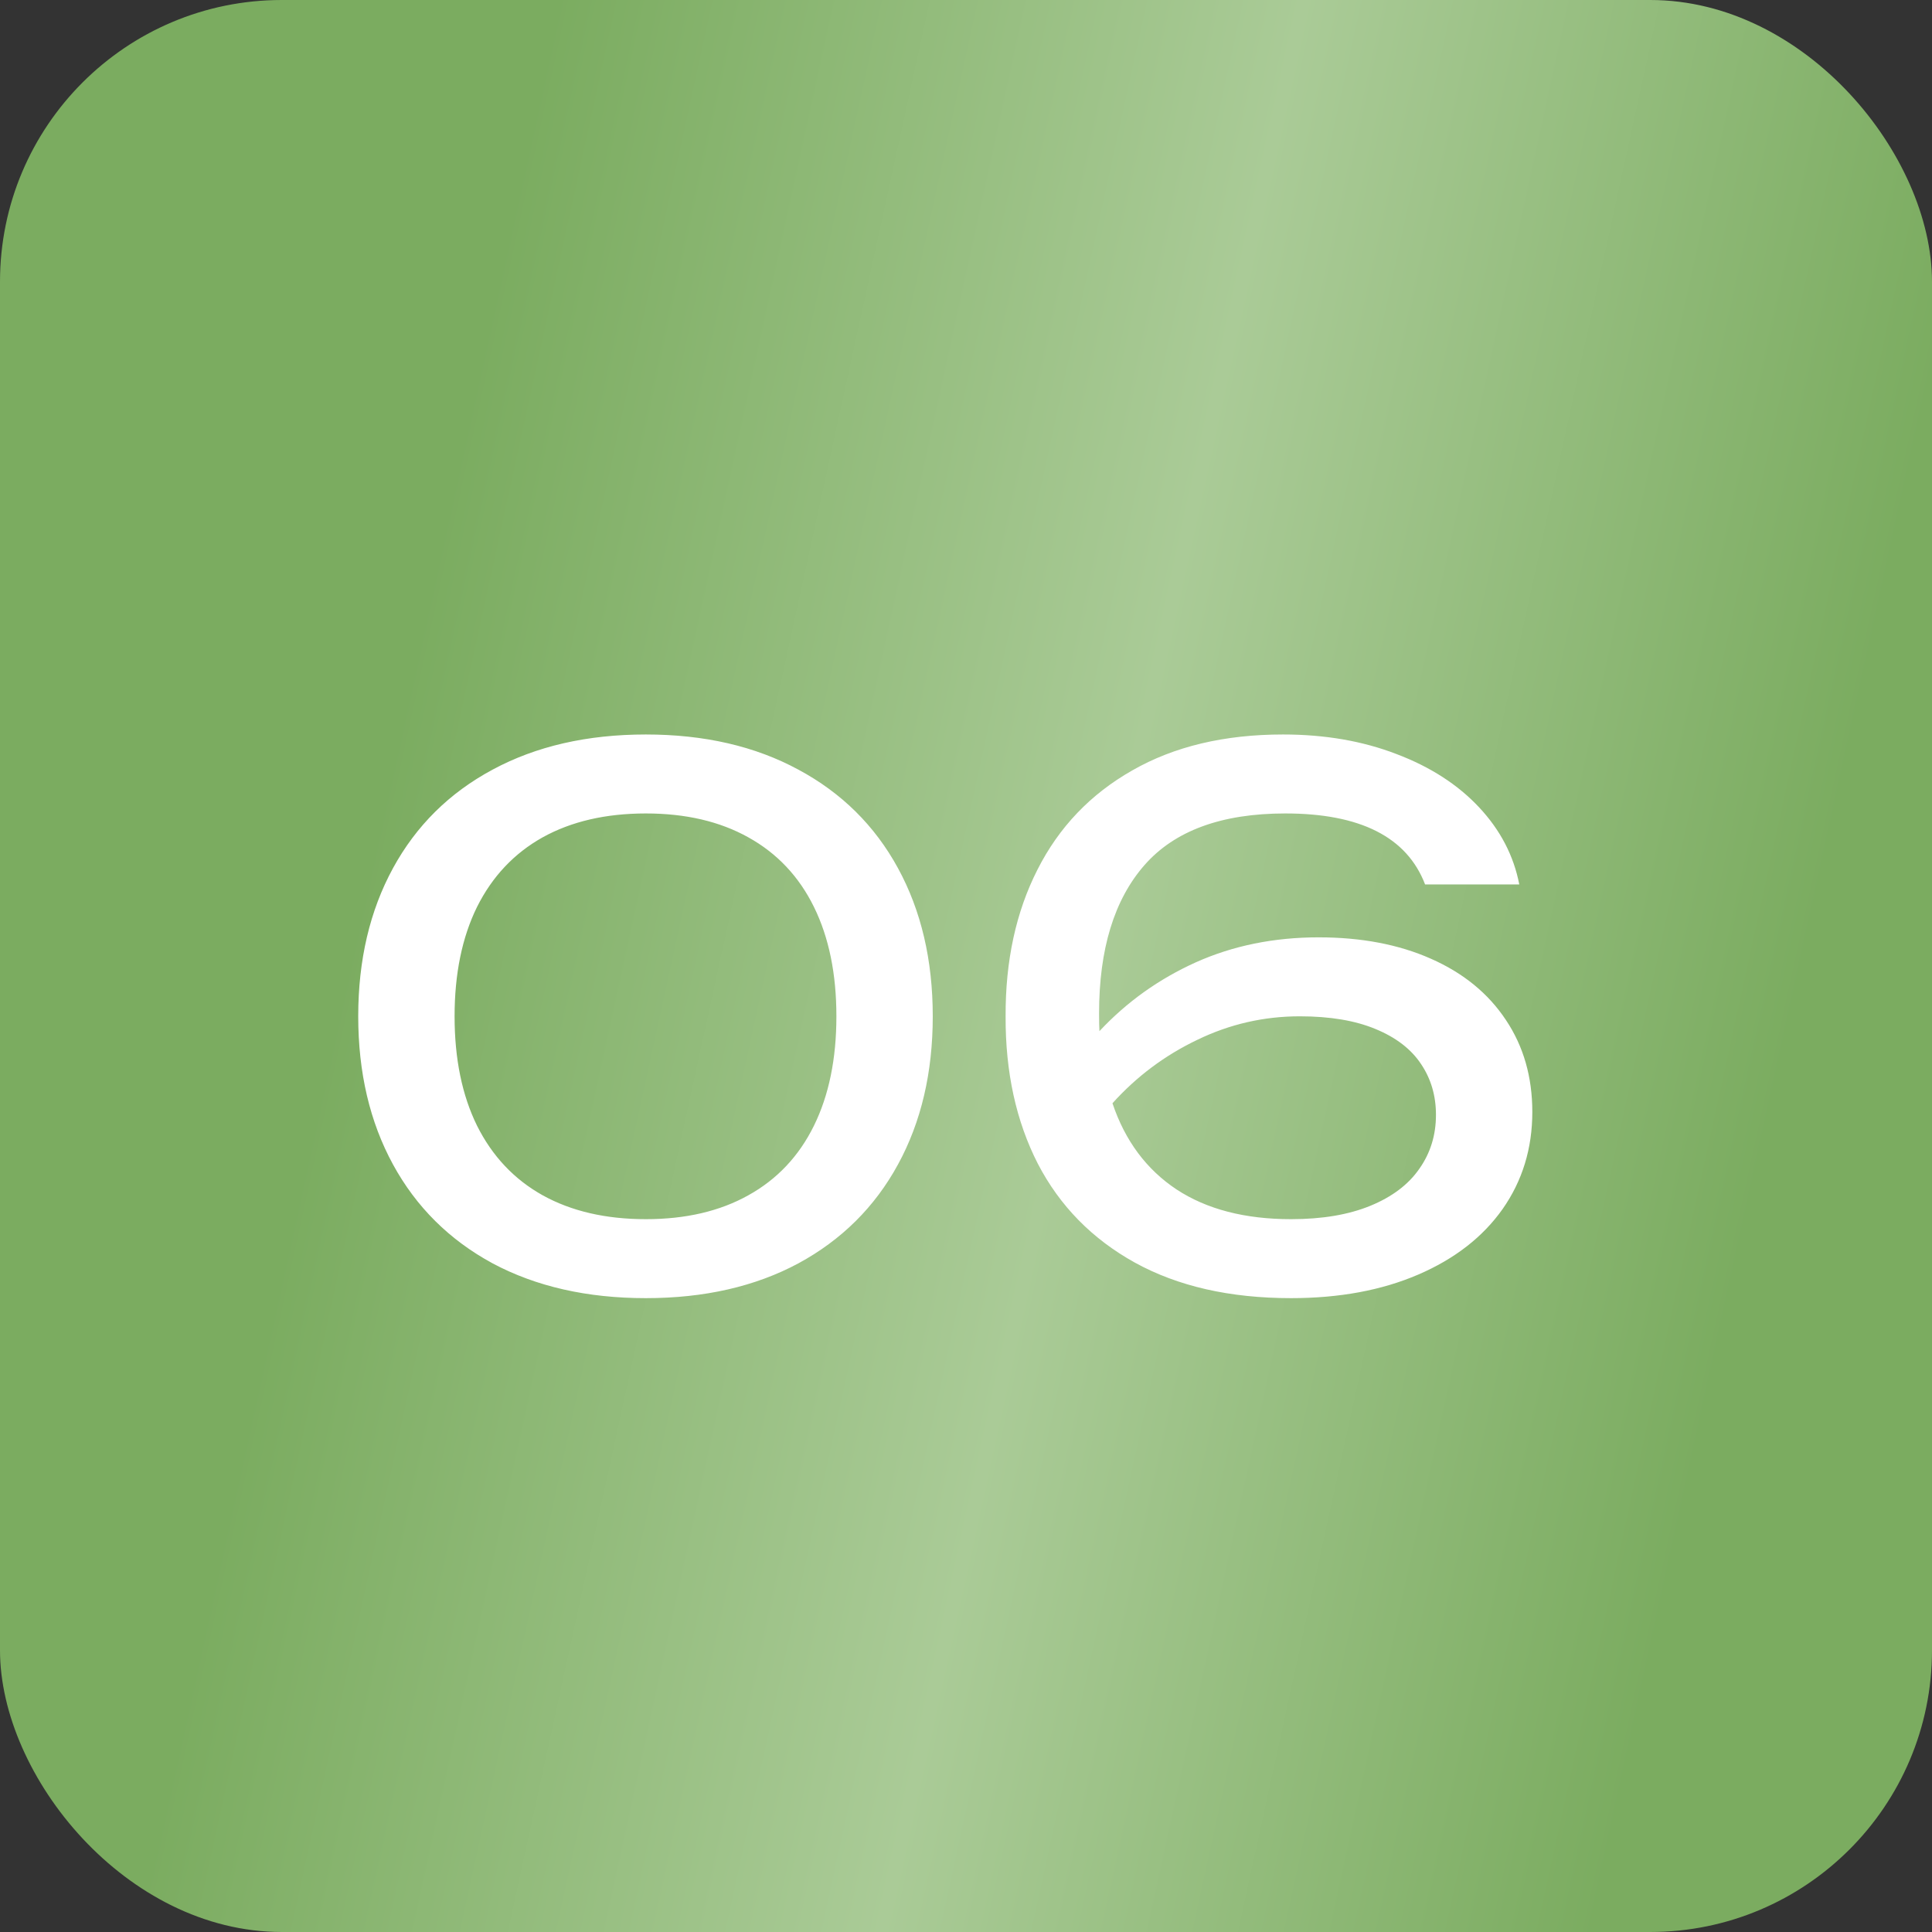
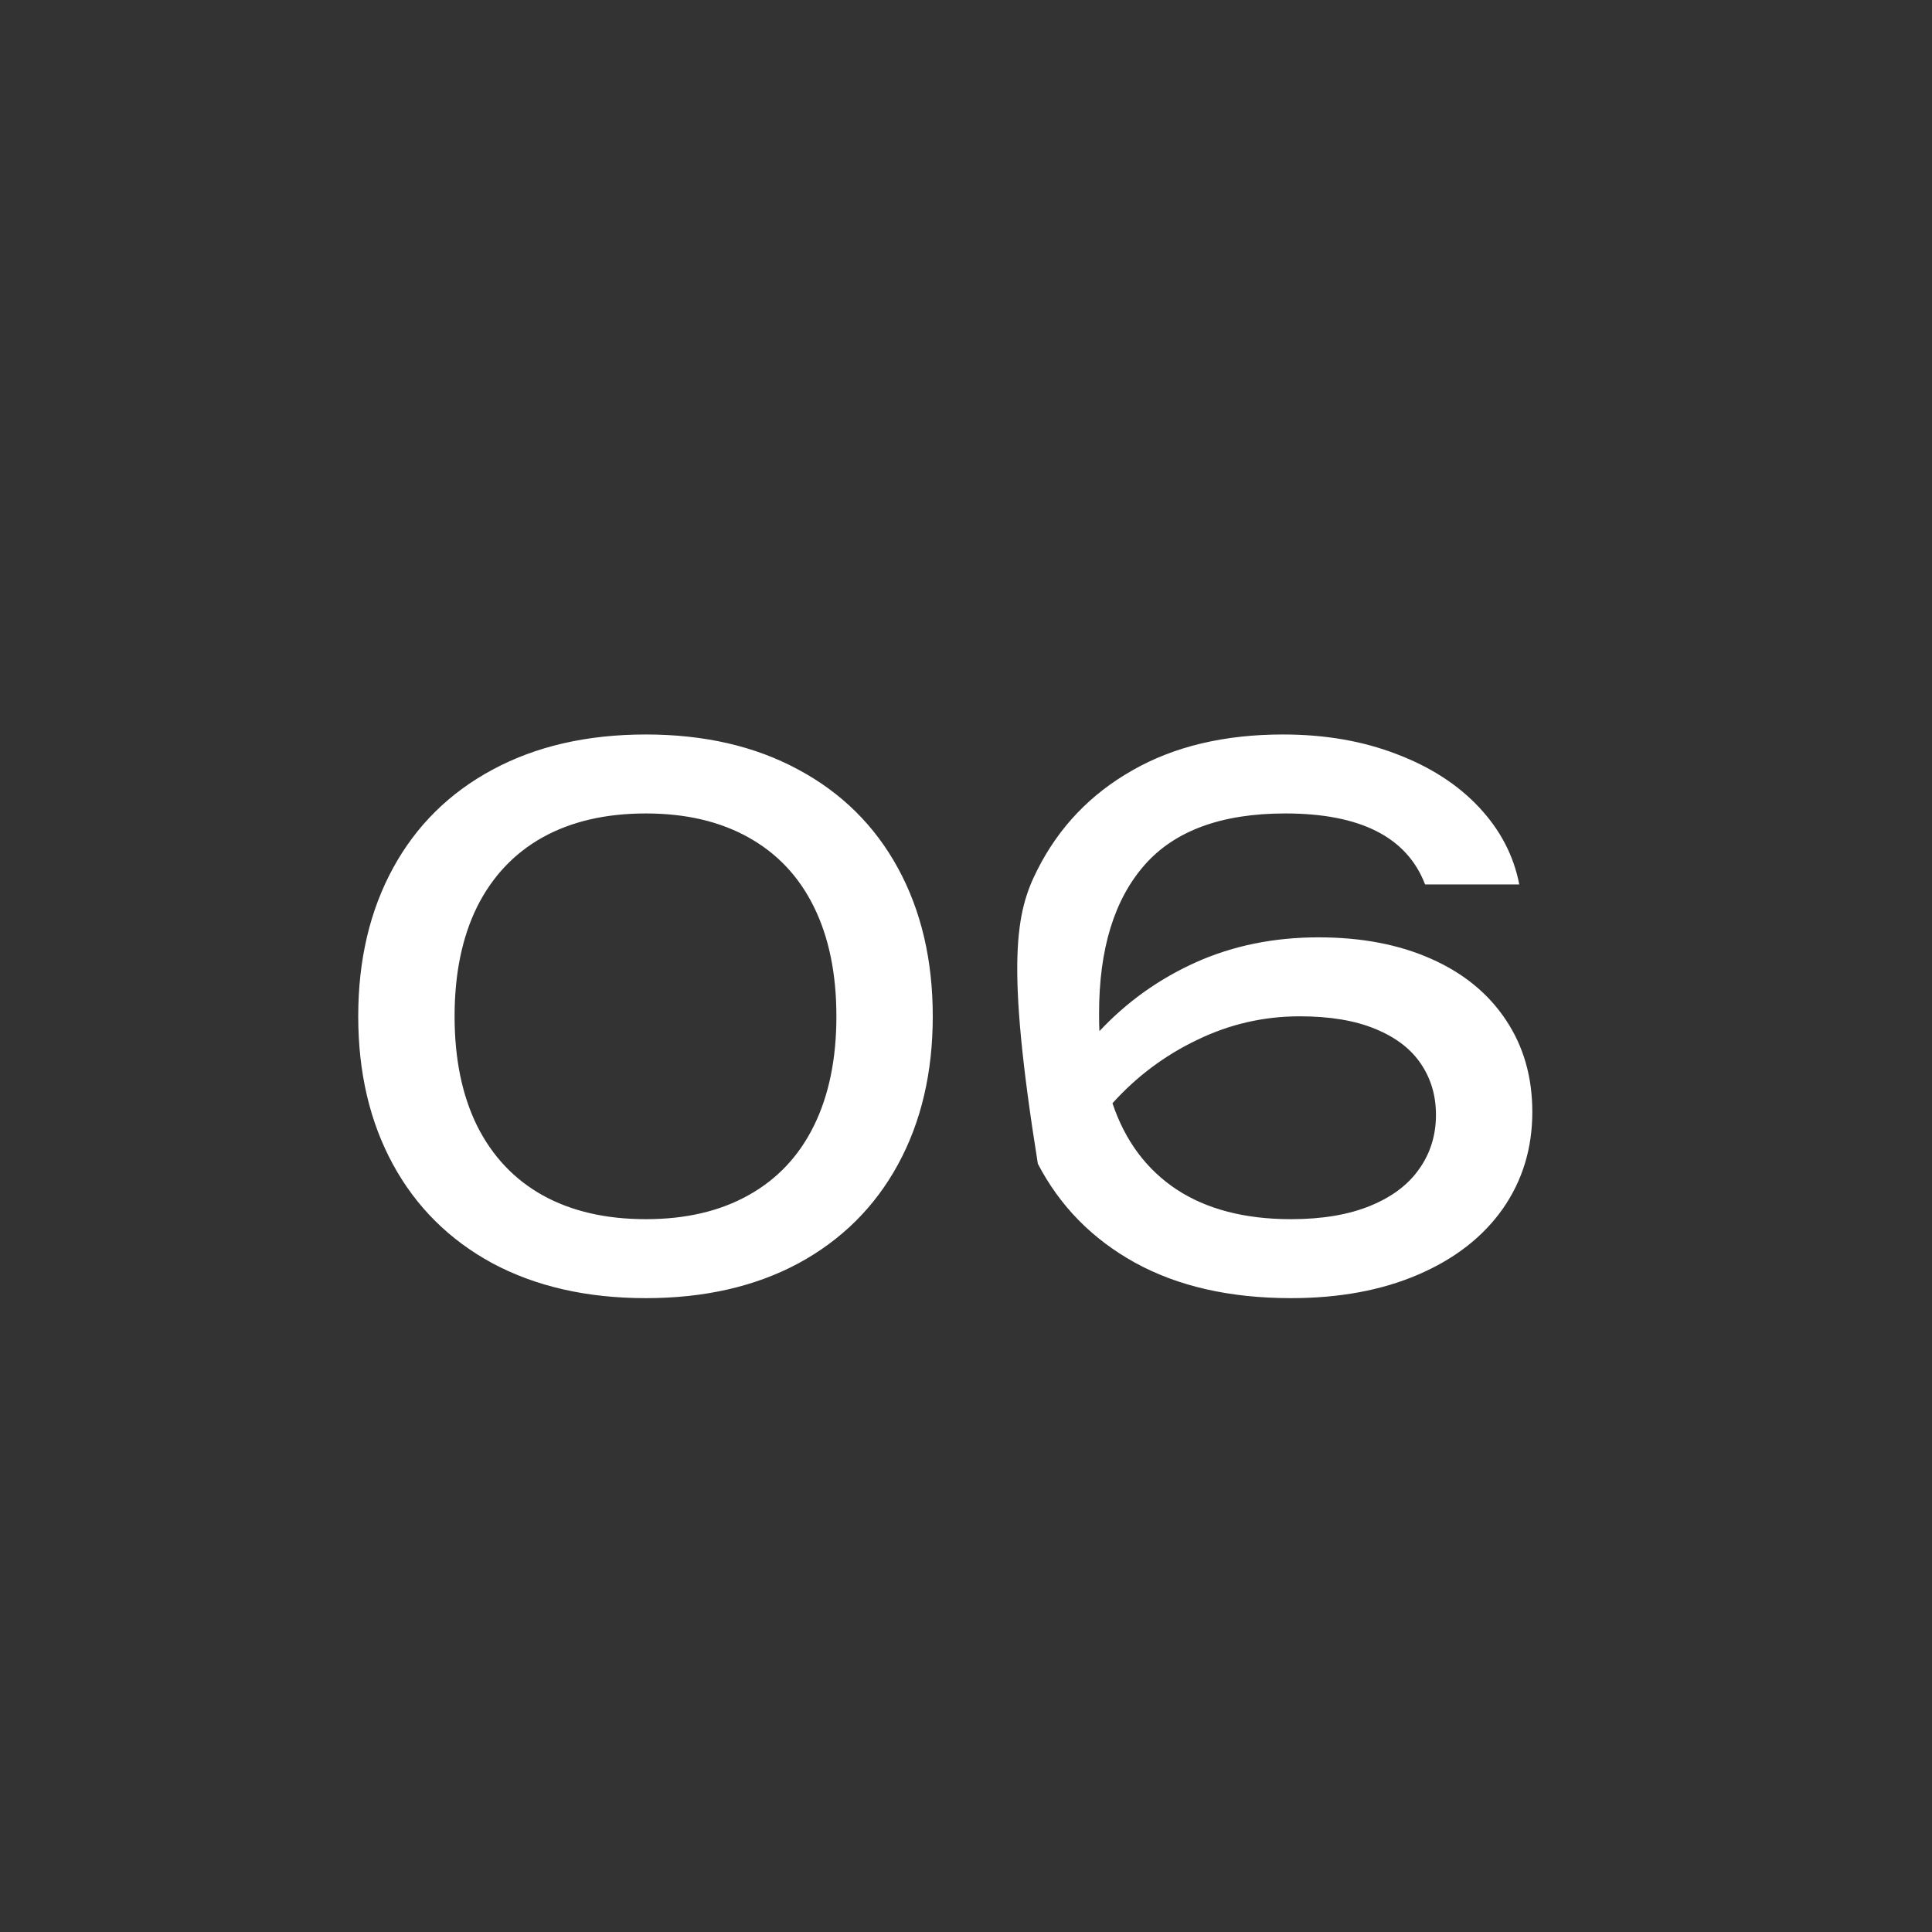
<svg xmlns="http://www.w3.org/2000/svg" width="48" height="48" viewBox="0 0 48 48" fill="none">
  <rect x="0" y="0" width="48" height="48" fill="#333333" stroke="none" />
-   <rect width="48" height="48" rx="7" fill="url(#paint0_linear_956_1585)" />
-   <path d="M16.046 32.252C14.588 32.252 13.319 31.964 12.239 31.388C11.165 30.806 10.34 29.987 9.764 28.931C9.188 27.875 8.9 26.648 8.9 25.25C8.9 23.852 9.188 22.625 9.764 21.569C10.34 20.513 11.165 19.697 12.239 19.121C13.319 18.539 14.588 18.248 16.046 18.248C17.498 18.248 18.761 18.539 19.835 19.121C20.909 19.697 21.734 20.513 22.31 21.569C22.886 22.625 23.174 23.852 23.174 25.25C23.174 26.648 22.886 27.875 22.31 28.931C21.734 29.987 20.909 30.806 19.835 31.388C18.761 31.964 17.498 32.252 16.046 32.252ZM16.046 30.29C17.036 30.29 17.885 30.092 18.593 29.696C19.307 29.3 19.85 28.724 20.222 27.968C20.594 27.212 20.78 26.306 20.78 25.25C20.78 24.194 20.594 23.288 20.222 22.532C19.85 21.776 19.307 21.2 18.593 20.804C17.885 20.408 17.036 20.21 16.046 20.21C15.05 20.21 14.195 20.408 13.481 20.804C12.773 21.2 12.23 21.776 11.852 22.532C11.48 23.288 11.294 24.194 11.294 25.25C11.294 26.306 11.48 27.212 11.852 27.968C12.23 28.724 12.773 29.3 13.481 29.696C14.195 30.092 15.05 30.29 16.046 30.29ZM32.76 23.288C33.822 23.288 34.752 23.465 35.55 23.819C36.354 24.173 36.975 24.68 37.413 25.34C37.851 25.994 38.07 26.756 38.07 27.626C38.07 28.532 37.824 29.336 37.332 30.038C36.84 30.734 36.141 31.277 35.235 31.667C34.329 32.057 33.276 32.252 32.076 32.252C30.558 32.252 29.265 31.958 28.197 31.37C27.135 30.782 26.331 29.963 25.785 28.913C25.245 27.857 24.978 26.636 24.984 25.25C24.978 23.87 25.242 22.655 25.776 21.605C26.31 20.549 27.096 19.727 28.134 19.139C29.172 18.545 30.42 18.248 31.878 18.248C32.916 18.248 33.855 18.41 34.695 18.734C35.535 19.052 36.219 19.493 36.747 20.057C37.275 20.621 37.608 21.26 37.746 21.974H35.406C34.956 20.798 33.798 20.21 31.932 20.21C30.348 20.21 29.181 20.639 28.431 21.497C27.681 22.355 27.306 23.582 27.306 25.178C27.306 25.376 27.309 25.523 27.315 25.619C27.993 24.893 28.791 24.323 29.709 23.909C30.633 23.495 31.65 23.288 32.76 23.288ZM32.076 30.29C32.85 30.29 33.507 30.179 34.047 29.957C34.587 29.735 34.992 29.429 35.262 29.039C35.538 28.649 35.676 28.202 35.676 27.698C35.676 27.224 35.553 26.804 35.307 26.438C35.061 26.066 34.683 25.775 34.173 25.565C33.669 25.355 33.042 25.25 32.292 25.25C31.398 25.25 30.549 25.445 29.745 25.835C28.941 26.219 28.239 26.744 27.639 27.41C27.951 28.34 28.482 29.054 29.232 29.552C29.982 30.044 30.93 30.29 32.076 30.29Z" fill="white" />
+   <path d="M16.046 32.252C14.588 32.252 13.319 31.964 12.239 31.388C11.165 30.806 10.34 29.987 9.764 28.931C9.188 27.875 8.9 26.648 8.9 25.25C8.9 23.852 9.188 22.625 9.764 21.569C10.34 20.513 11.165 19.697 12.239 19.121C13.319 18.539 14.588 18.248 16.046 18.248C17.498 18.248 18.761 18.539 19.835 19.121C20.909 19.697 21.734 20.513 22.31 21.569C22.886 22.625 23.174 23.852 23.174 25.25C23.174 26.648 22.886 27.875 22.31 28.931C21.734 29.987 20.909 30.806 19.835 31.388C18.761 31.964 17.498 32.252 16.046 32.252ZM16.046 30.29C17.036 30.29 17.885 30.092 18.593 29.696C19.307 29.3 19.85 28.724 20.222 27.968C20.594 27.212 20.78 26.306 20.78 25.25C20.78 24.194 20.594 23.288 20.222 22.532C19.85 21.776 19.307 21.2 18.593 20.804C17.885 20.408 17.036 20.21 16.046 20.21C15.05 20.21 14.195 20.408 13.481 20.804C12.773 21.2 12.23 21.776 11.852 22.532C11.48 23.288 11.294 24.194 11.294 25.25C11.294 26.306 11.48 27.212 11.852 27.968C12.23 28.724 12.773 29.3 13.481 29.696C14.195 30.092 15.05 30.29 16.046 30.29ZM32.76 23.288C33.822 23.288 34.752 23.465 35.55 23.819C36.354 24.173 36.975 24.68 37.413 25.34C37.851 25.994 38.07 26.756 38.07 27.626C38.07 28.532 37.824 29.336 37.332 30.038C36.84 30.734 36.141 31.277 35.235 31.667C34.329 32.057 33.276 32.252 32.076 32.252C30.558 32.252 29.265 31.958 28.197 31.37C27.135 30.782 26.331 29.963 25.785 28.913C24.978 23.87 25.242 22.655 25.776 21.605C26.31 20.549 27.096 19.727 28.134 19.139C29.172 18.545 30.42 18.248 31.878 18.248C32.916 18.248 33.855 18.41 34.695 18.734C35.535 19.052 36.219 19.493 36.747 20.057C37.275 20.621 37.608 21.26 37.746 21.974H35.406C34.956 20.798 33.798 20.21 31.932 20.21C30.348 20.21 29.181 20.639 28.431 21.497C27.681 22.355 27.306 23.582 27.306 25.178C27.306 25.376 27.309 25.523 27.315 25.619C27.993 24.893 28.791 24.323 29.709 23.909C30.633 23.495 31.65 23.288 32.76 23.288ZM32.076 30.29C32.85 30.29 33.507 30.179 34.047 29.957C34.587 29.735 34.992 29.429 35.262 29.039C35.538 28.649 35.676 28.202 35.676 27.698C35.676 27.224 35.553 26.804 35.307 26.438C35.061 26.066 34.683 25.775 34.173 25.565C33.669 25.355 33.042 25.25 32.292 25.25C31.398 25.25 30.549 25.445 29.745 25.835C28.941 26.219 28.239 26.744 27.639 27.41C27.951 28.34 28.482 29.054 29.232 29.552C29.982 30.044 30.93 30.29 32.076 30.29Z" fill="white" />
  <defs>
    <linearGradient id="paint0_linear_956_1585" x1="6.302" y1="6.20815e-07" x2="56.112" y2="10.887" gradientUnits="userSpaceOnUse">
      <stop offset="0.144" stop-color="#7BAC60" />
      <stop offset="0.5" stop-color="#AACB97" />
      <stop offset="0.839" stop-color="#7BAC60" />
    </linearGradient>
  </defs>
</svg>